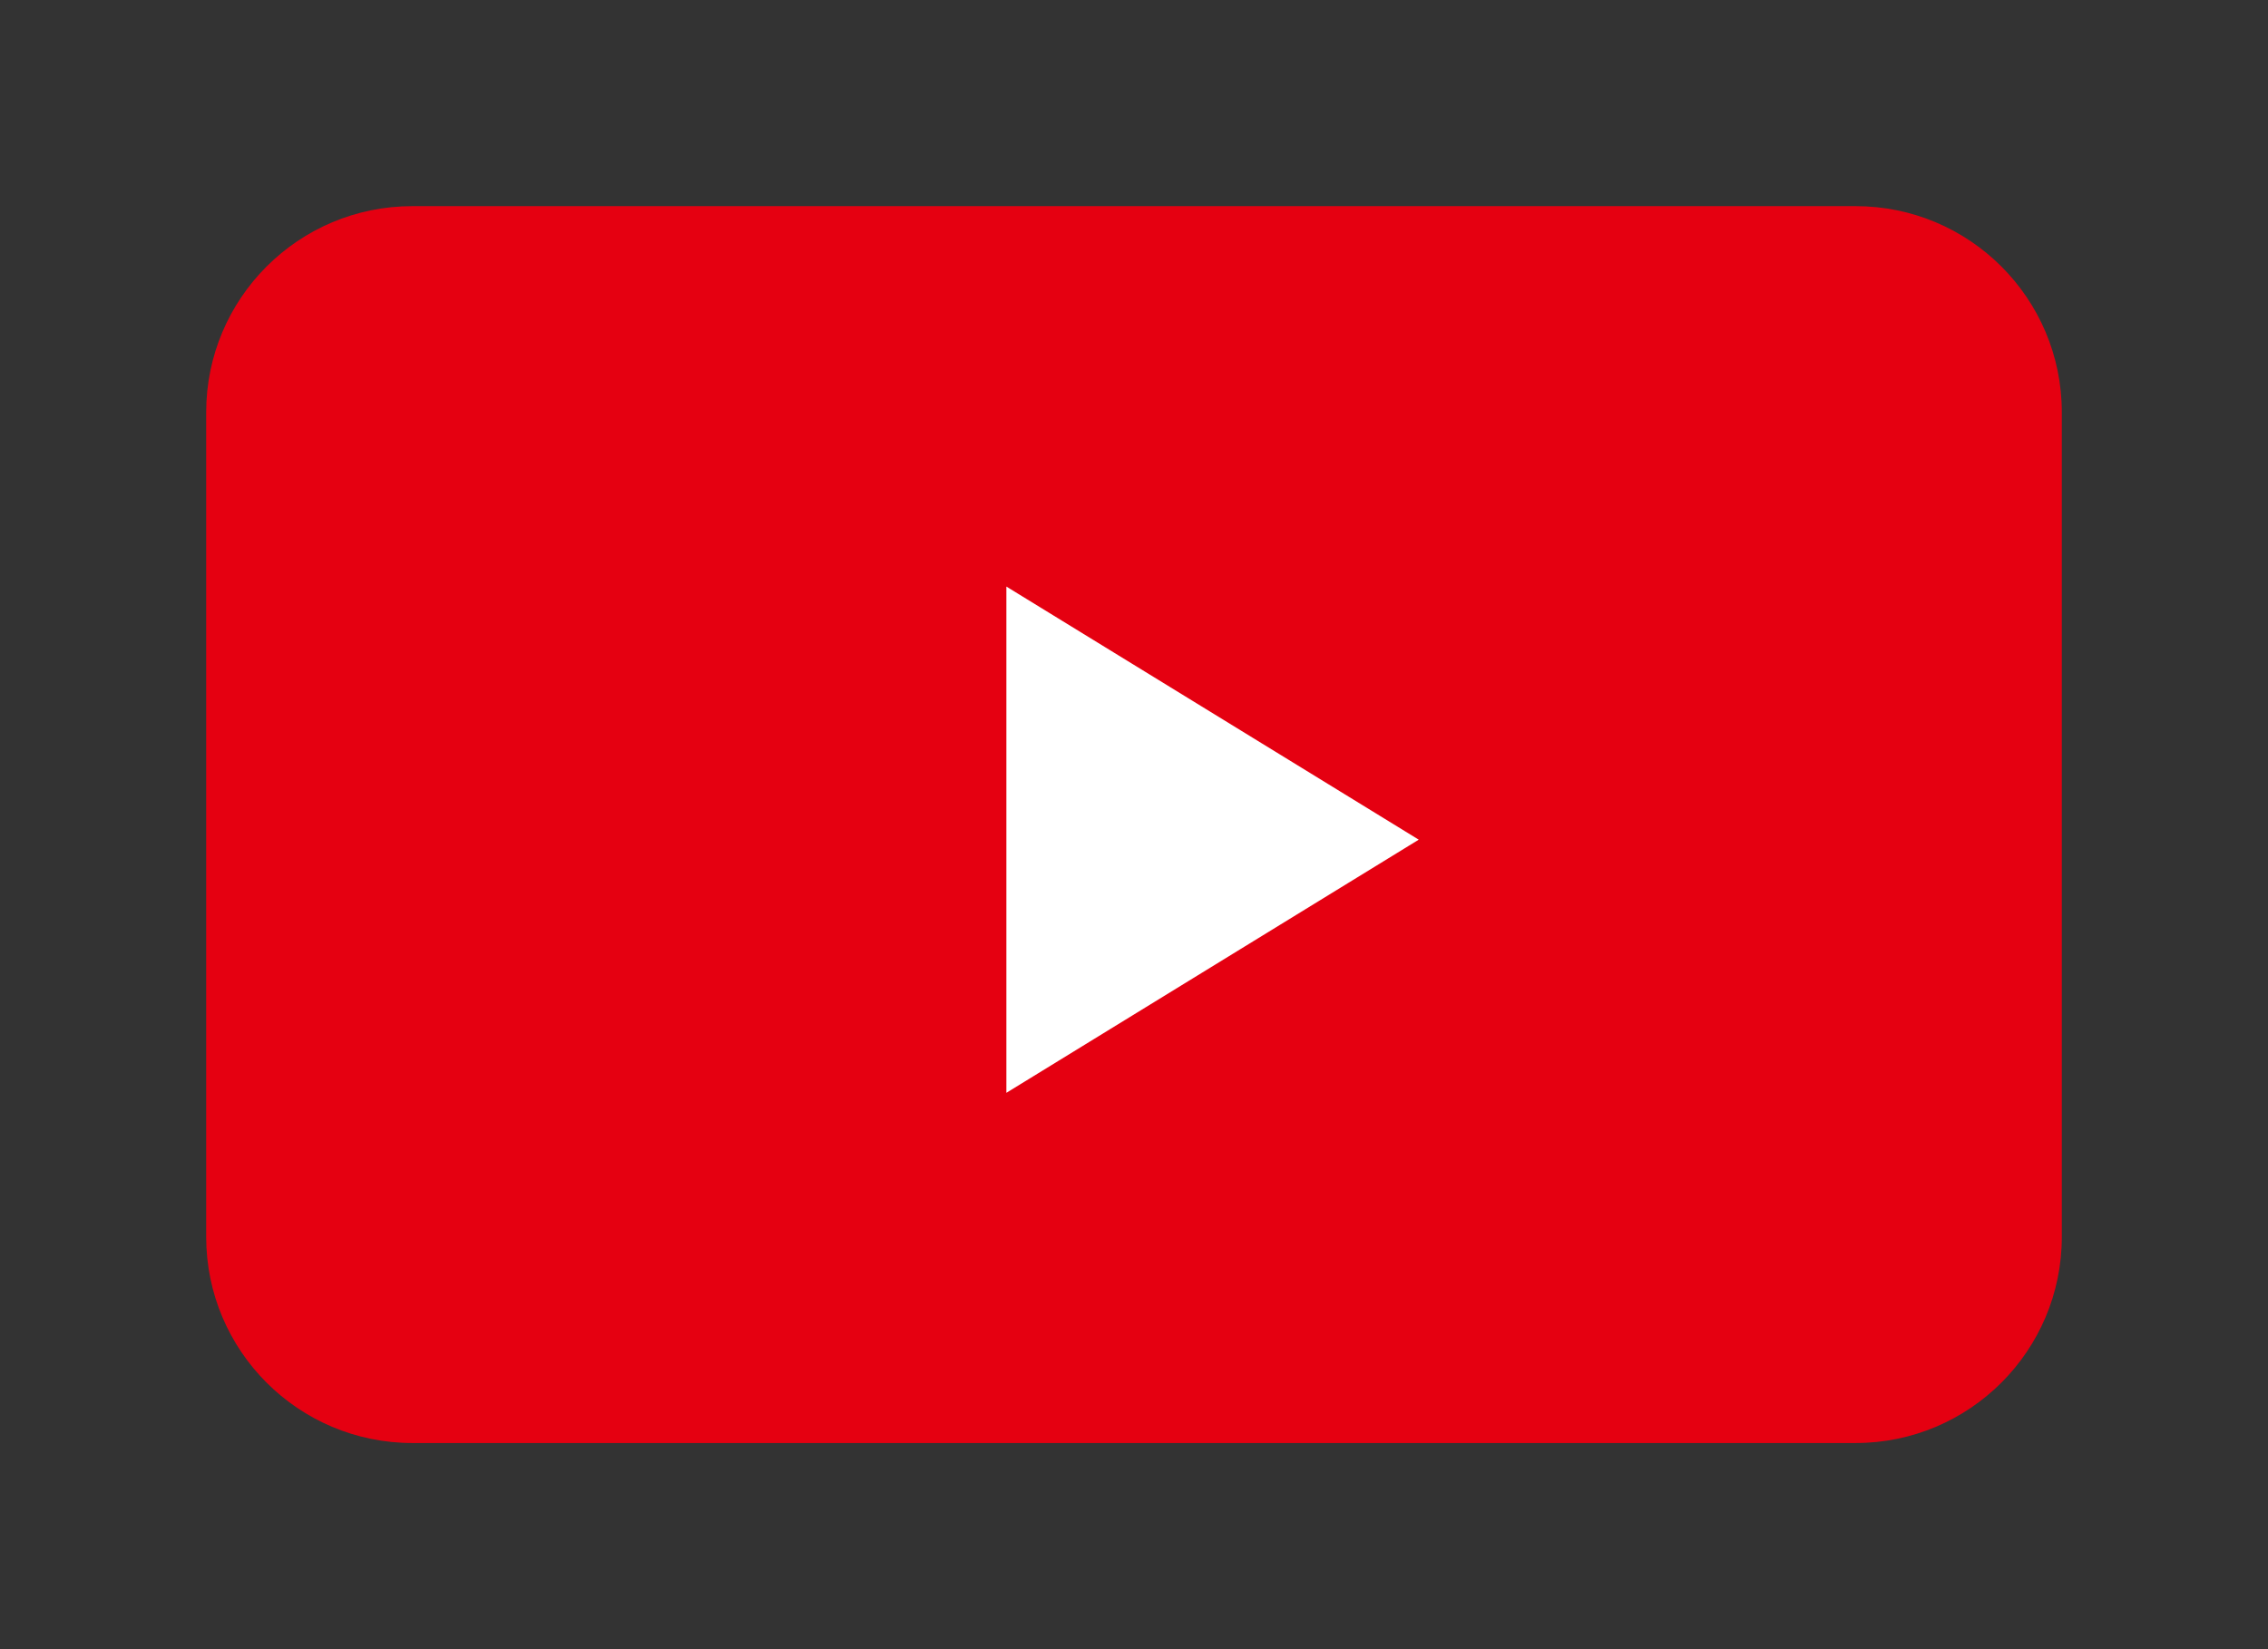
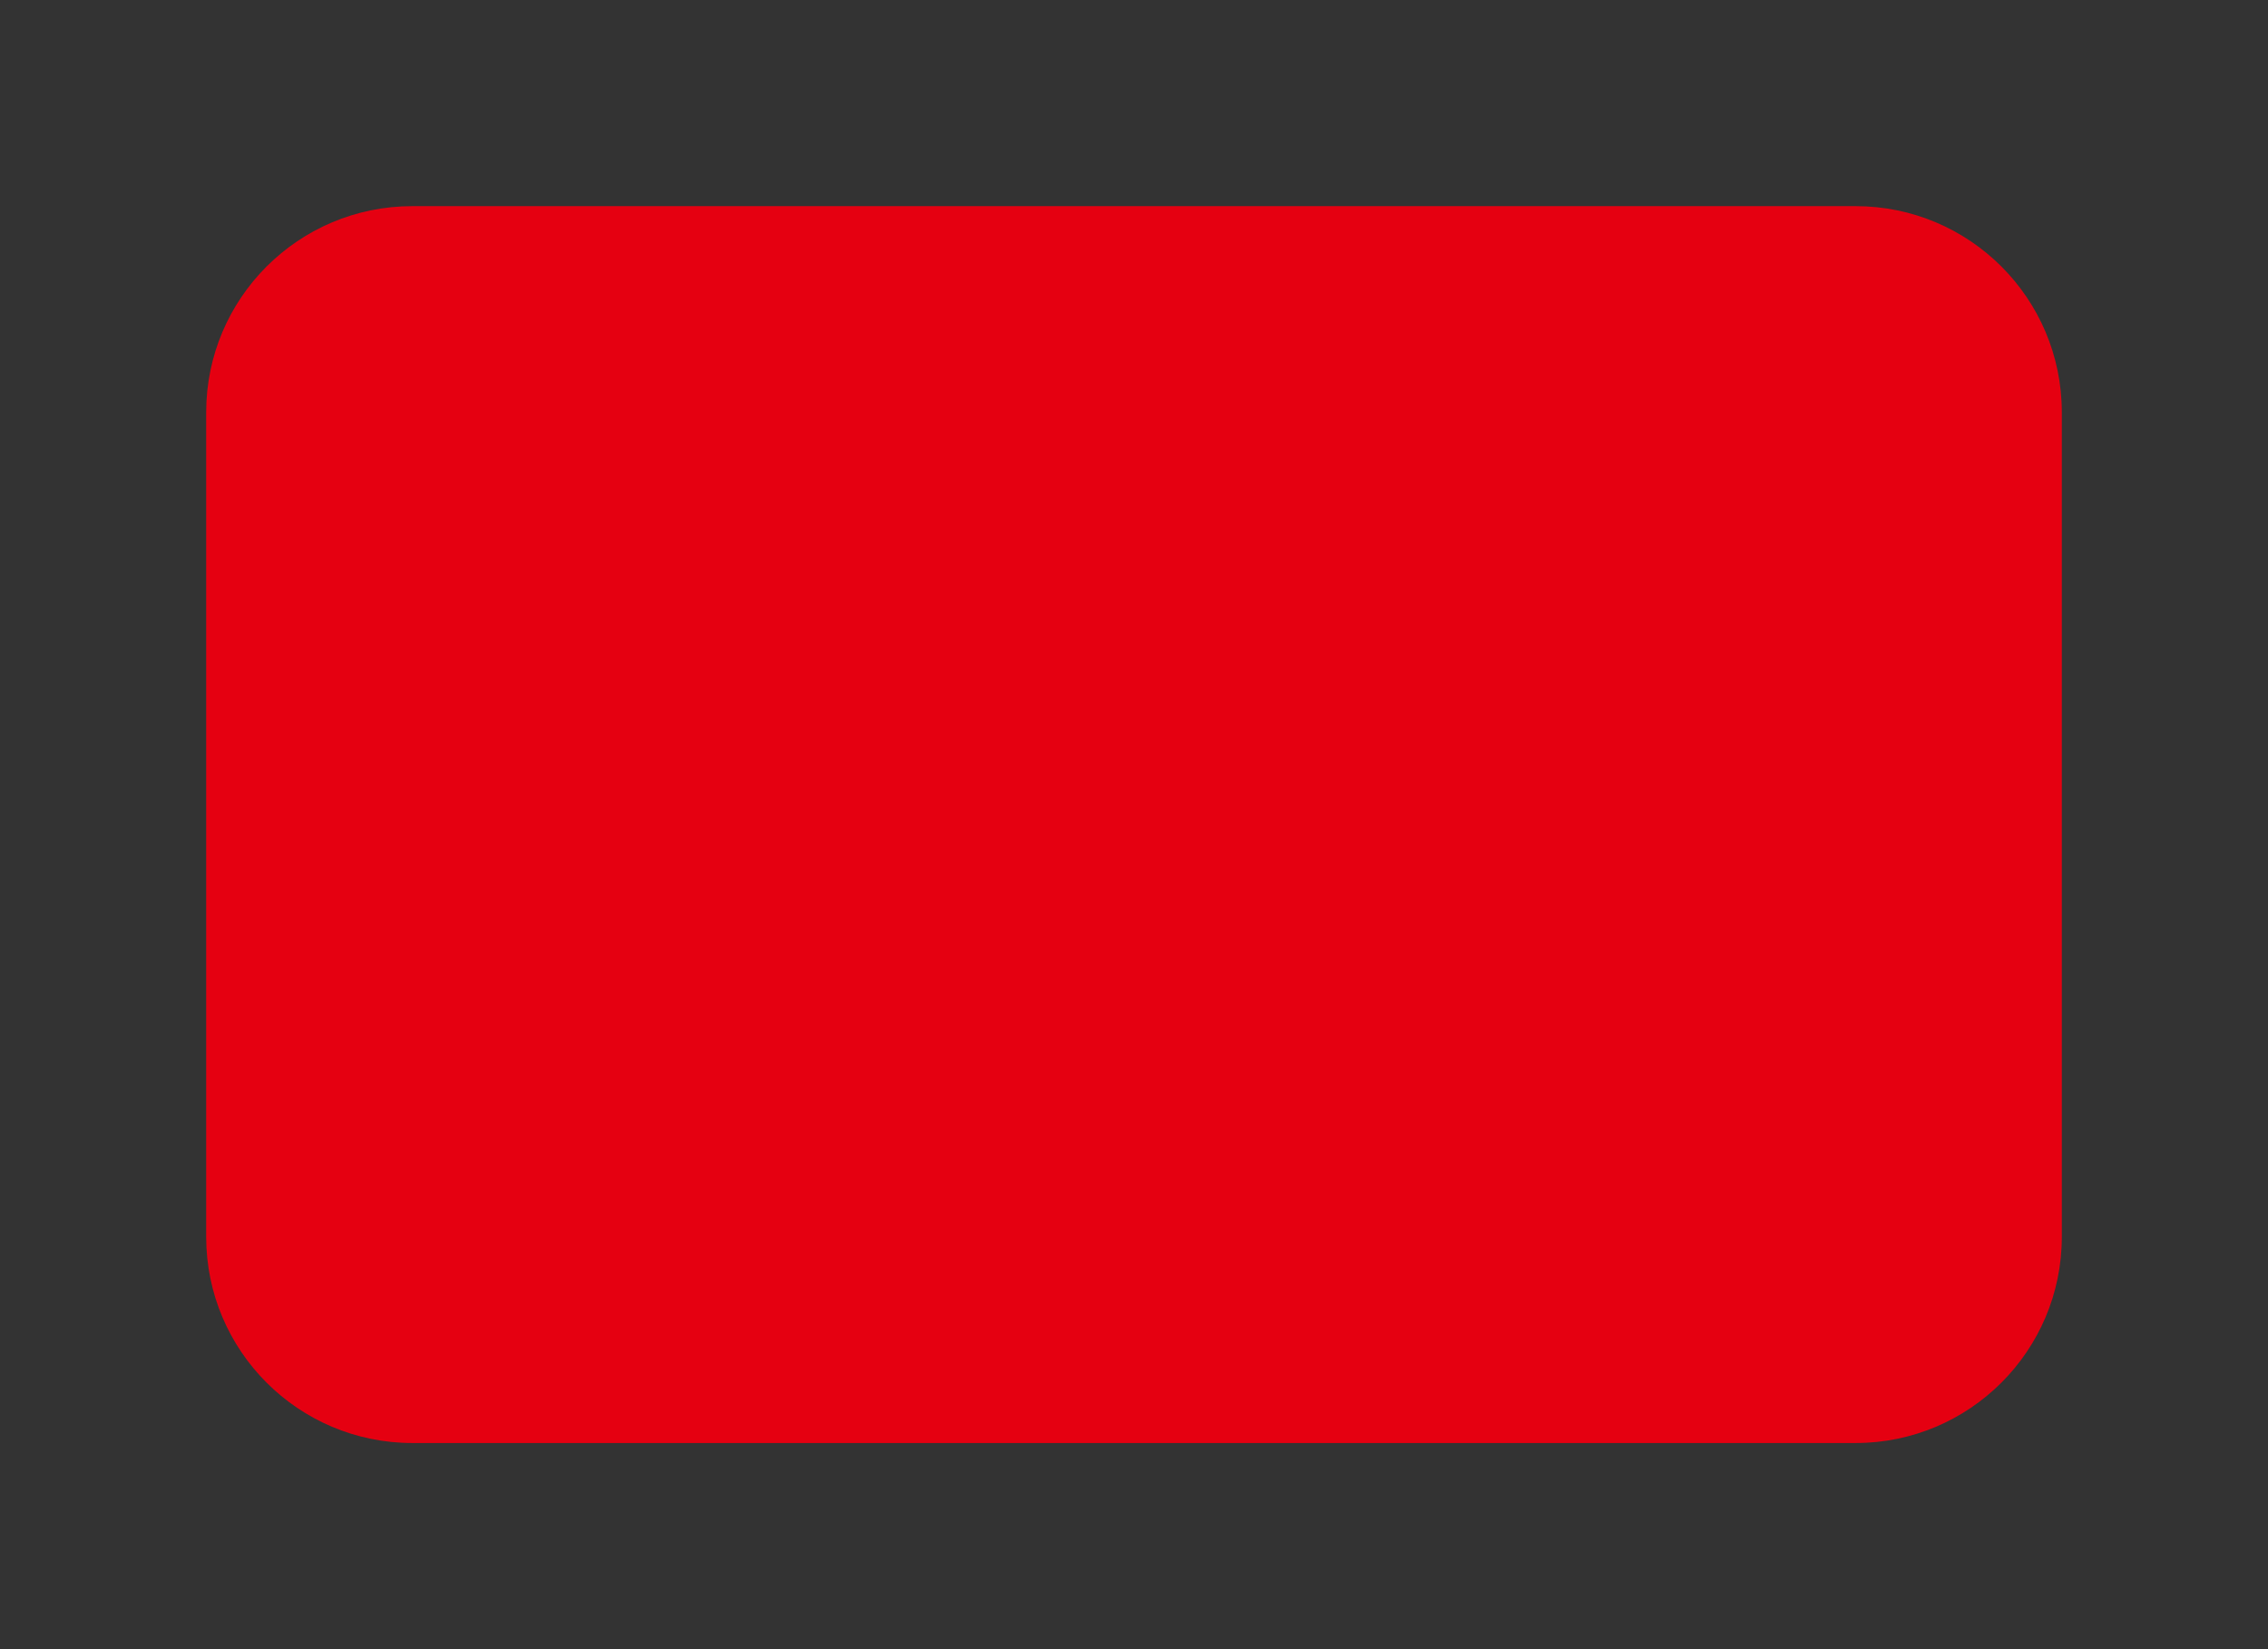
<svg xmlns="http://www.w3.org/2000/svg" width="55" height="40" viewBox="0 0 55 40" fill="none">
  <rect x="0" y="0" width="55" height="40" fill="#333333" stroke="none" />
  <path fill-rule="evenodd" clip-rule="evenodd" d="M5 10C5 7.239 7.239 5 10 5H45C47.761 5 50 7.239 50 10V30C50 32.761 47.761 35 45 35H10C7.239 35 5 32.761 5 30V10Z" fill="#E50011" />
-   <path fill-rule="evenodd" clip-rule="evenodd" d="M34.405 20.366L24.405 14.227V26.506L34.405 20.366Z" fill="white" />
</svg>